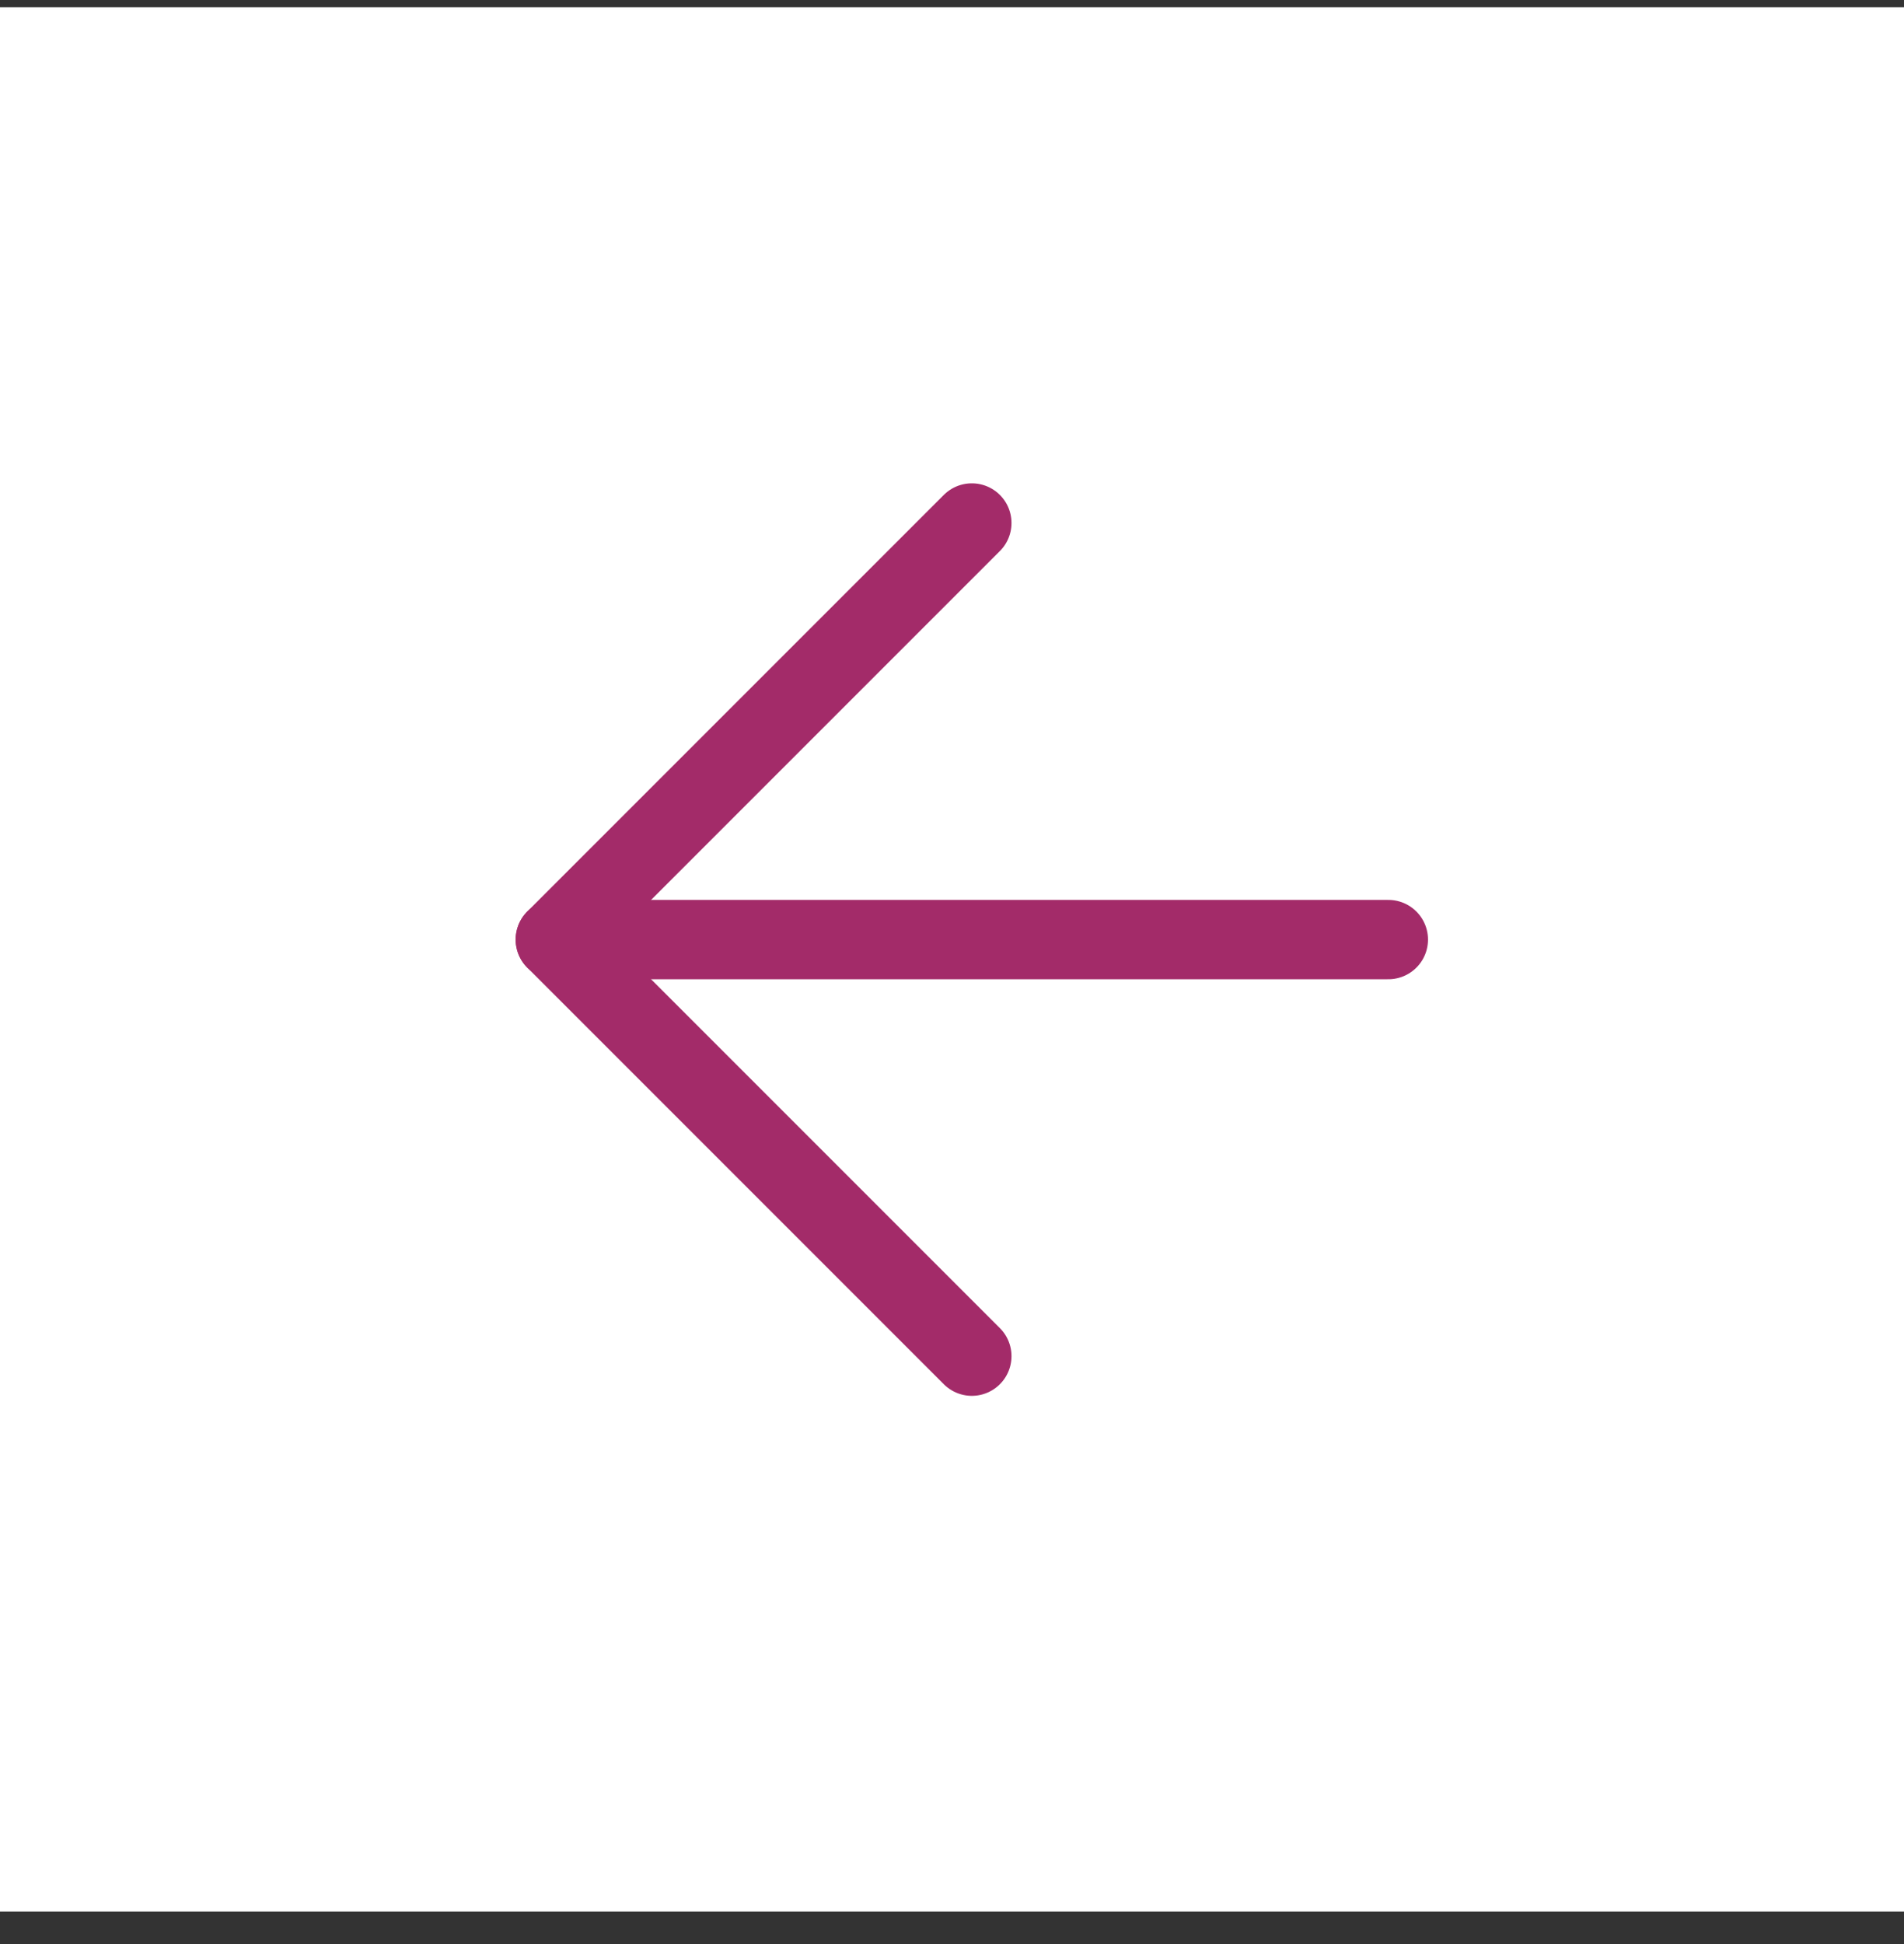
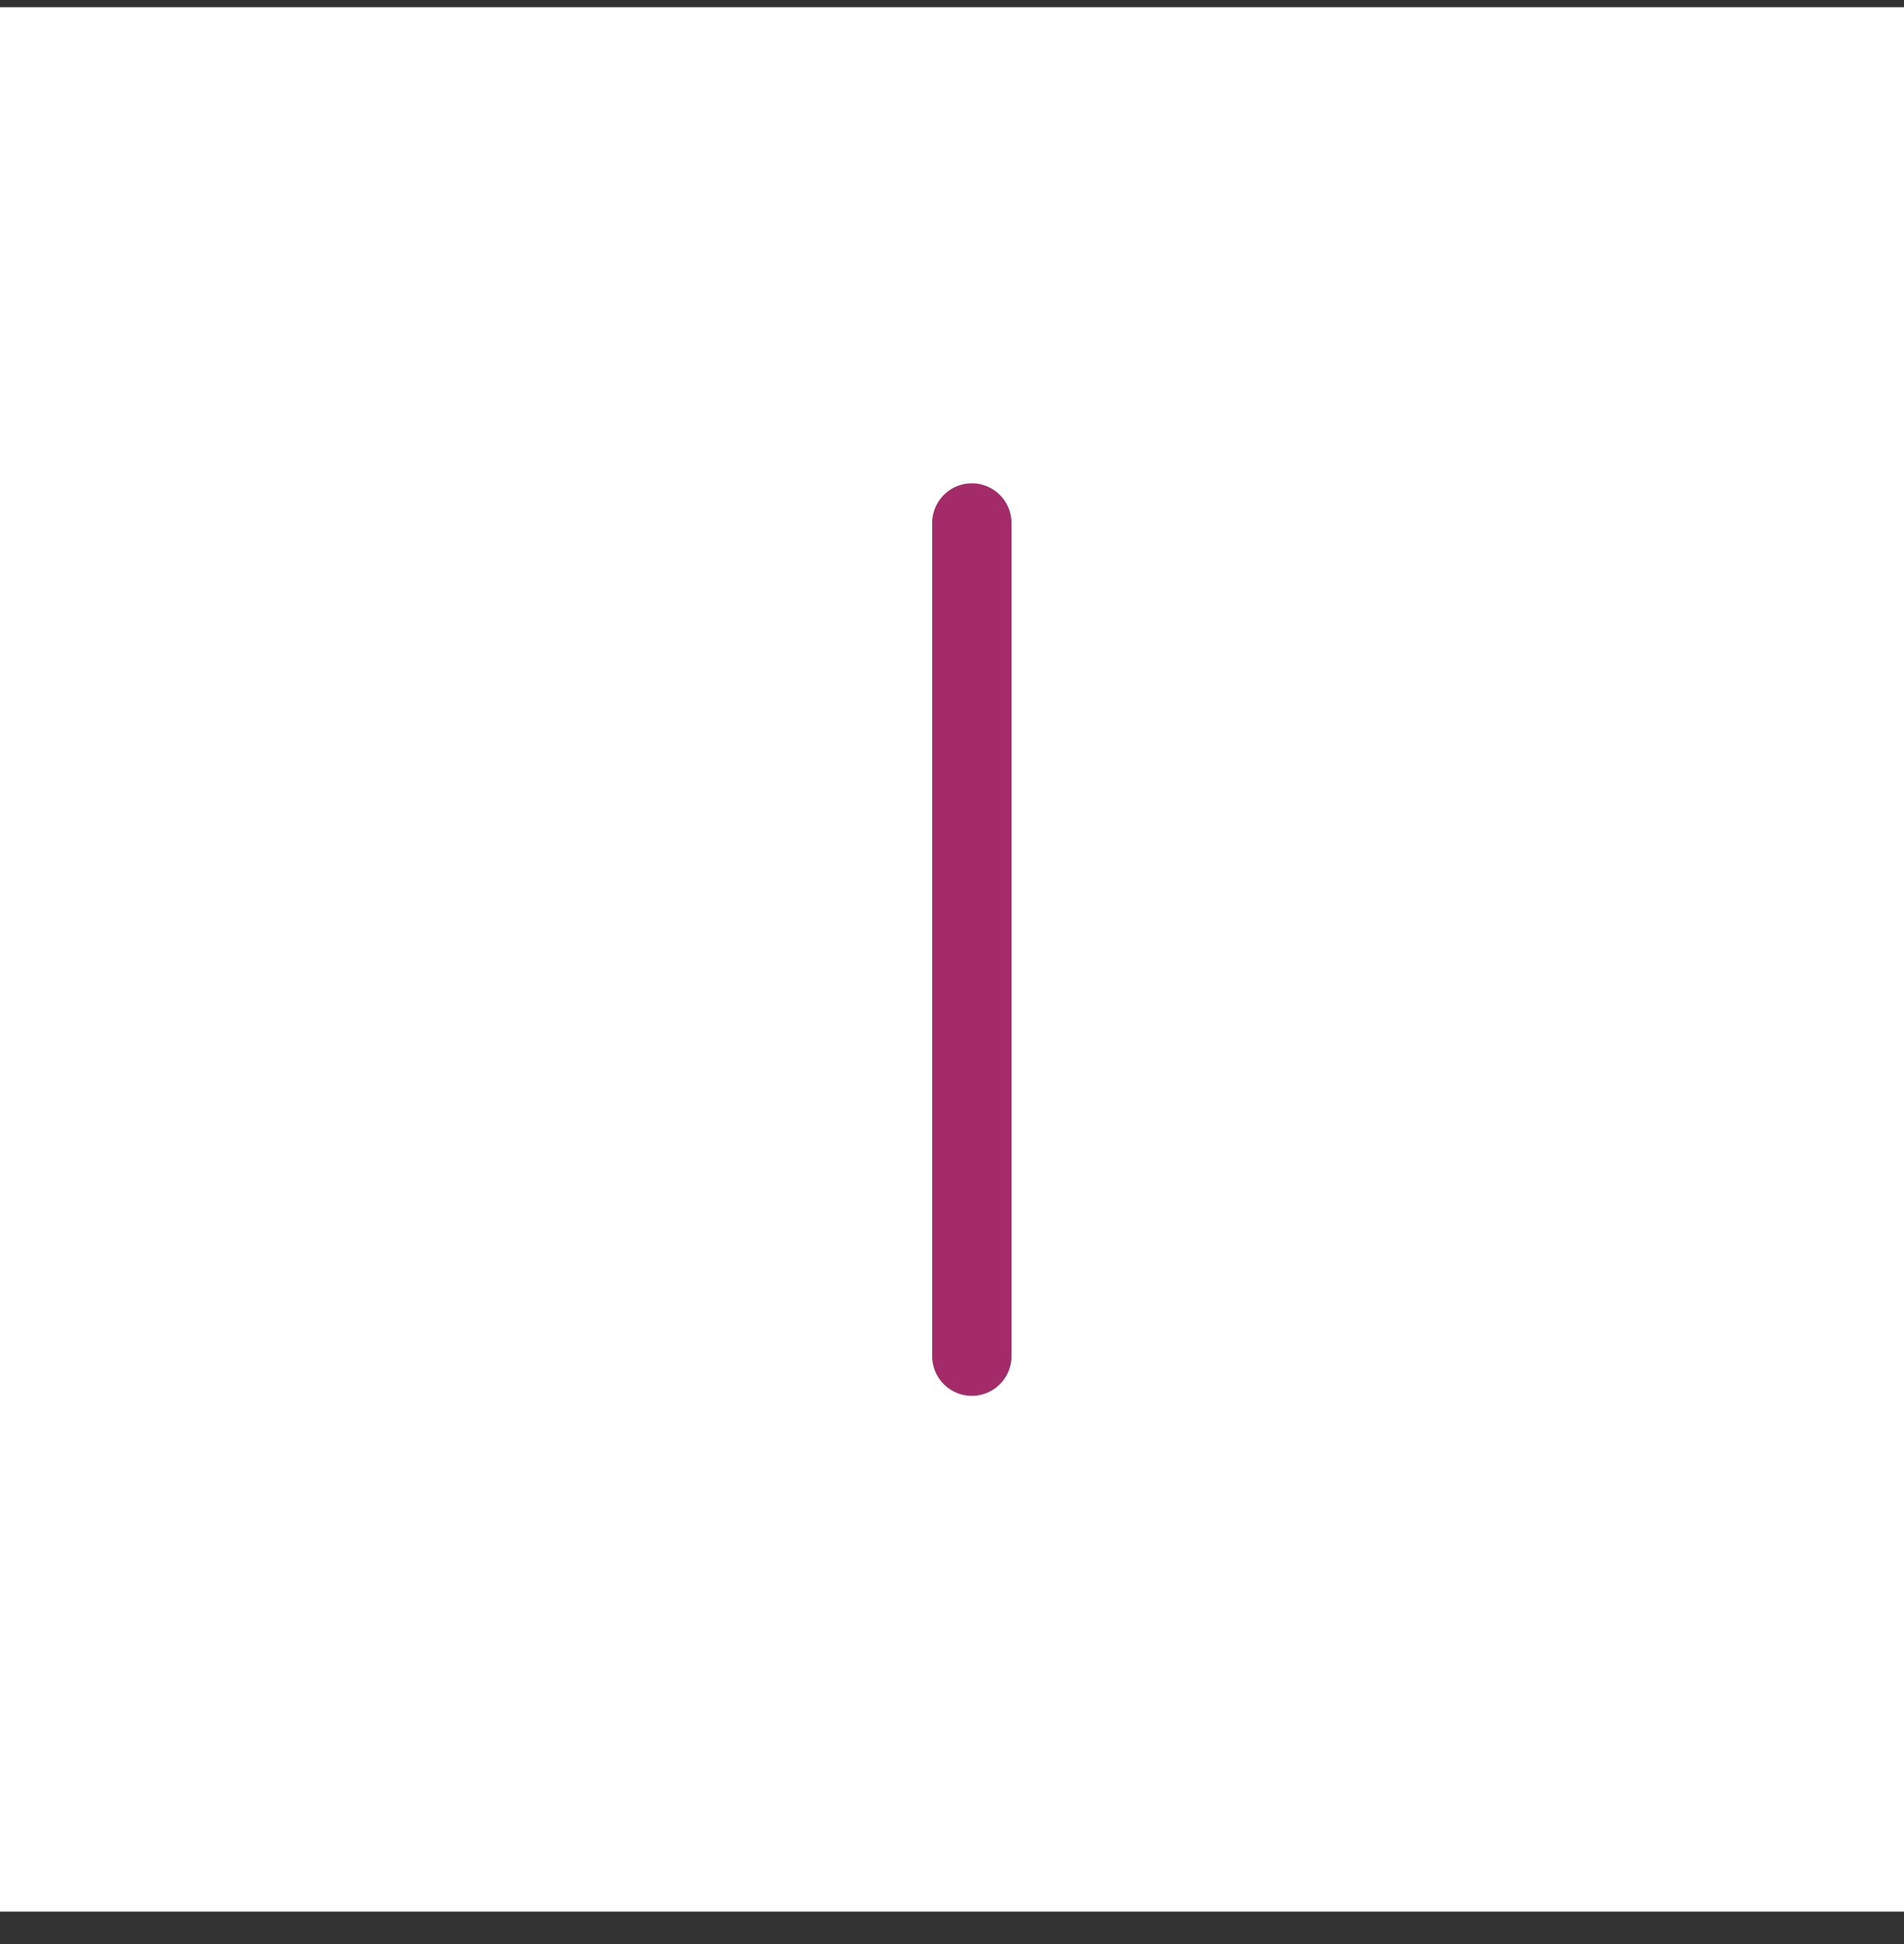
<svg xmlns="http://www.w3.org/2000/svg" width="48" height="49" viewBox="0 0 48 49" fill="none">
  <rect x="0" y="0" width="48" height="49" fill="#333333" stroke="none" />
  <rect x="1" y="1.182" width="46" height="46" fill="white" stroke="white" stroke-width="2" />
-   <path d="M35 23.682H14" stroke="#A32B69" stroke-width="2" stroke-linecap="round" stroke-linejoin="round" />
-   <path d="M24.5 13.182L14 23.682L24.5 34.182" stroke="#A32B69" stroke-width="2" stroke-linecap="round" stroke-linejoin="round" />
+   <path d="M24.5 13.182L24.5 34.182" stroke="#A32B69" stroke-width="2" stroke-linecap="round" stroke-linejoin="round" />
</svg>